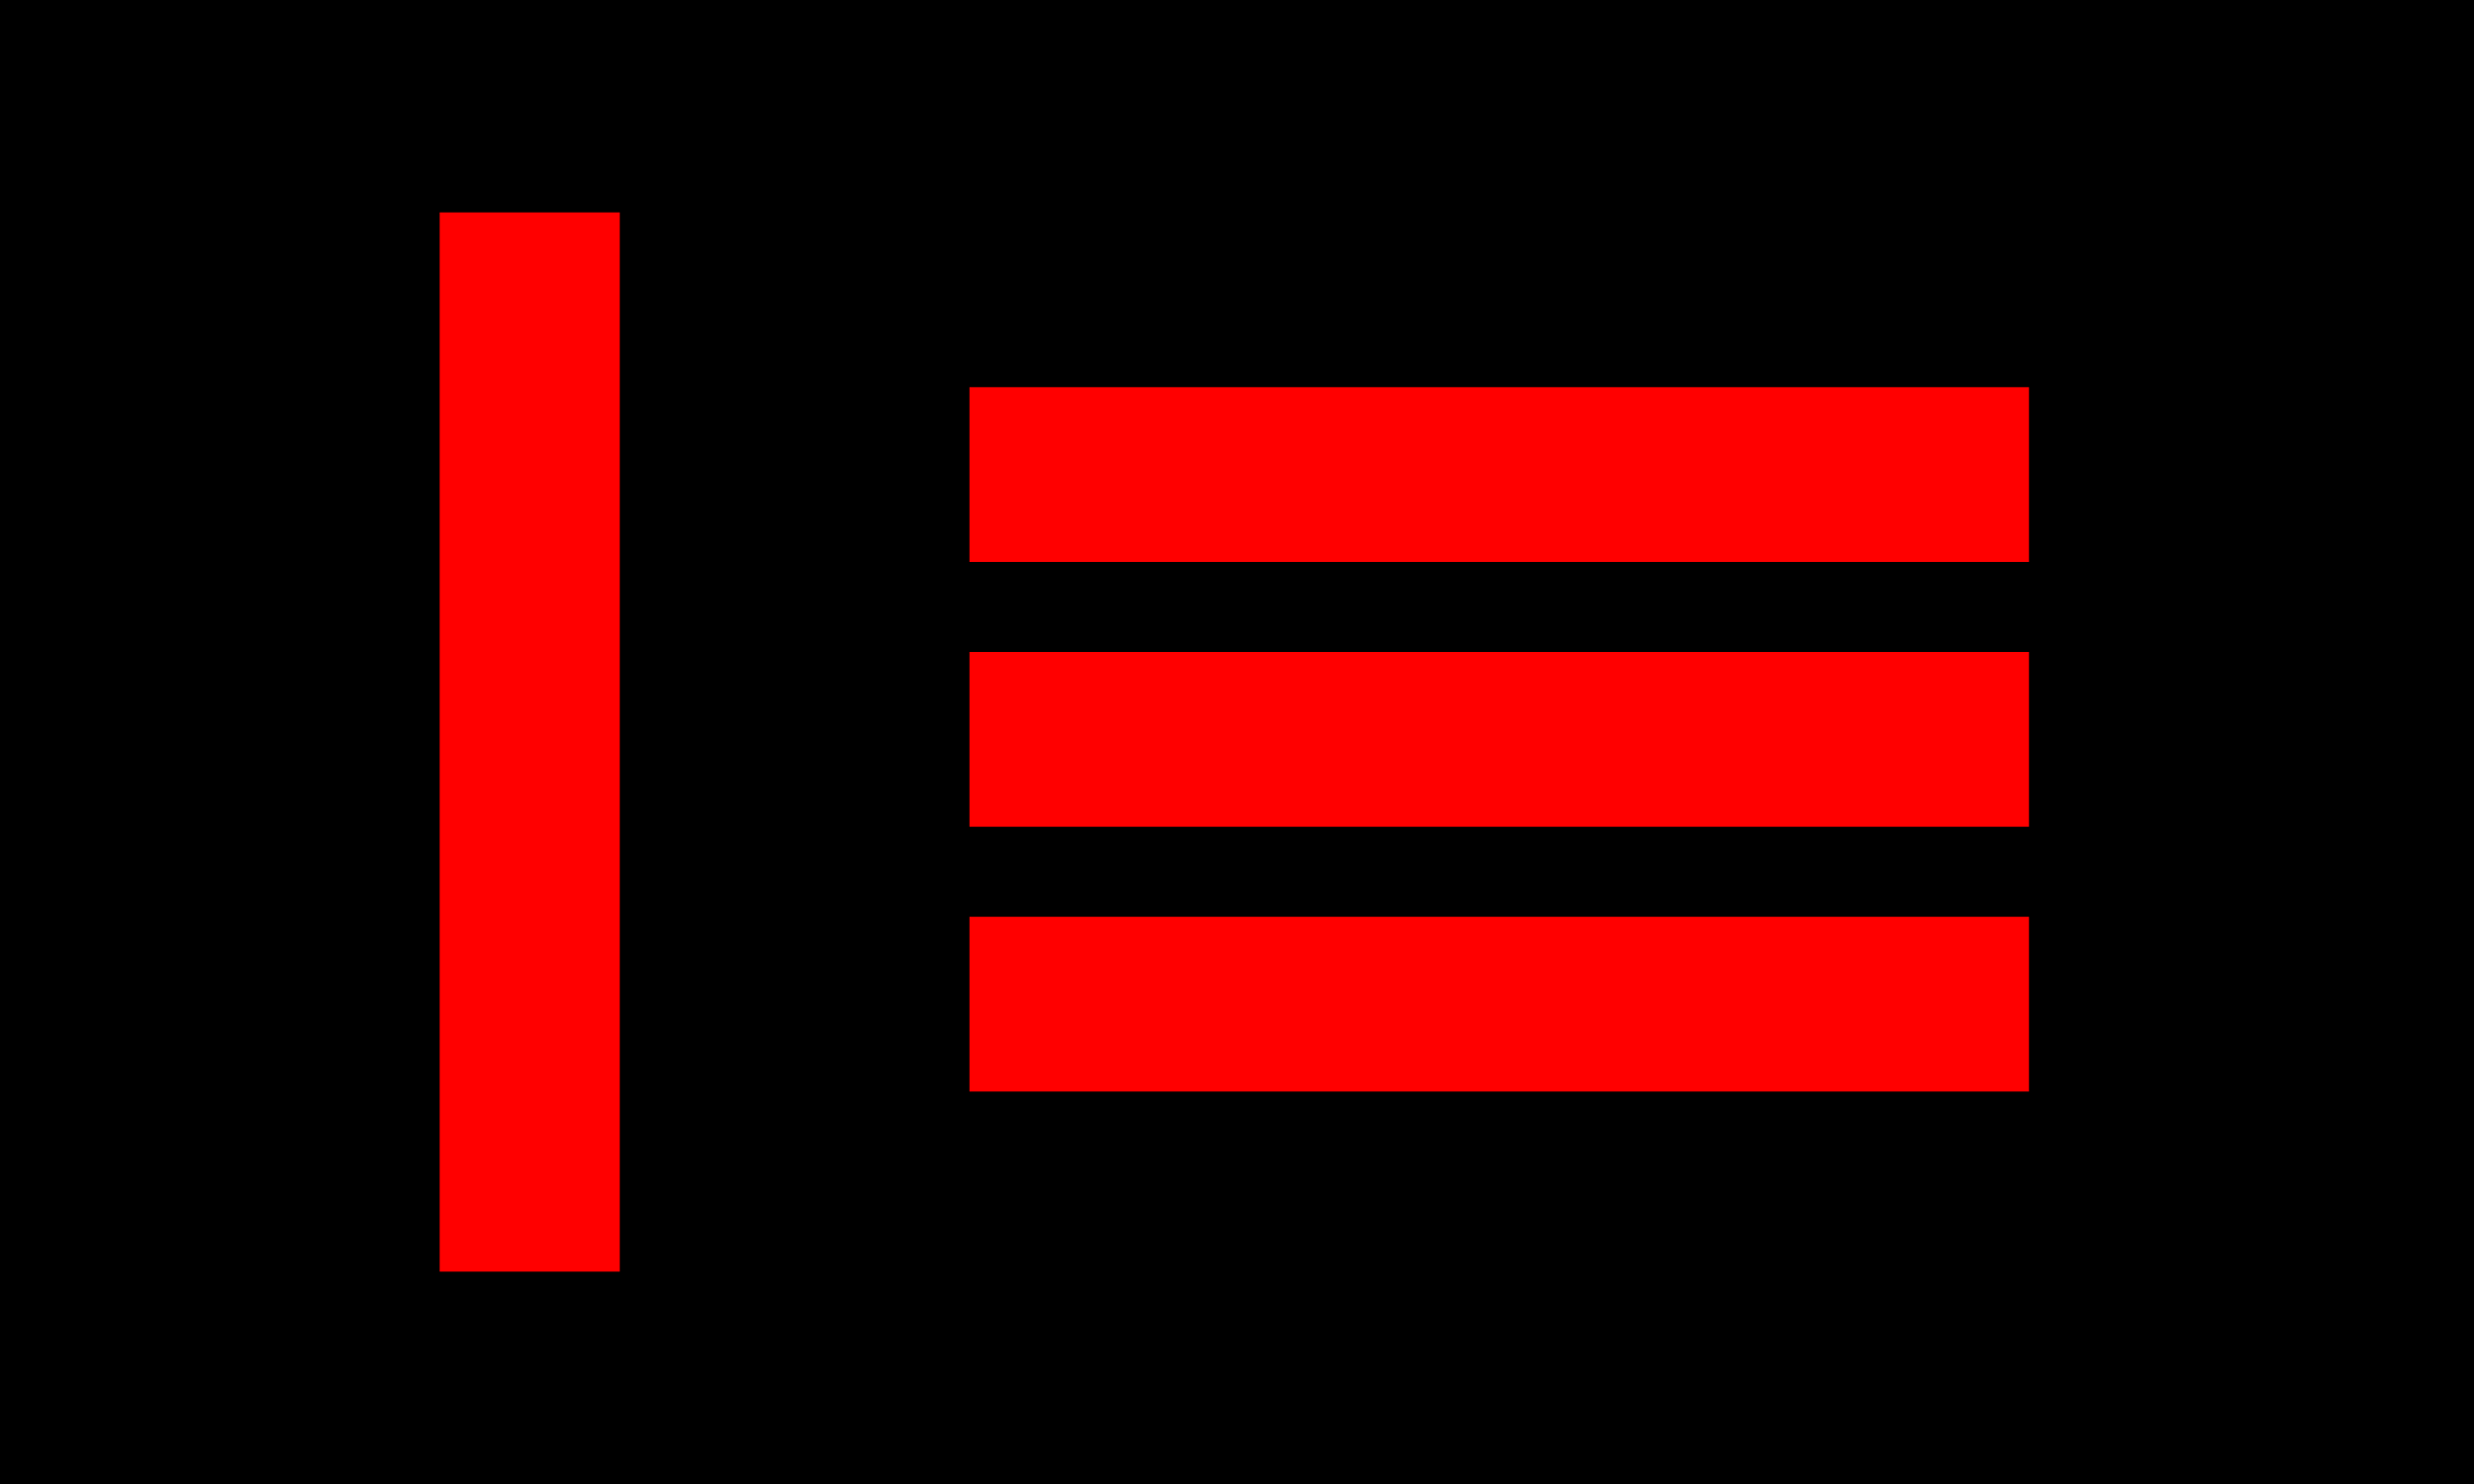
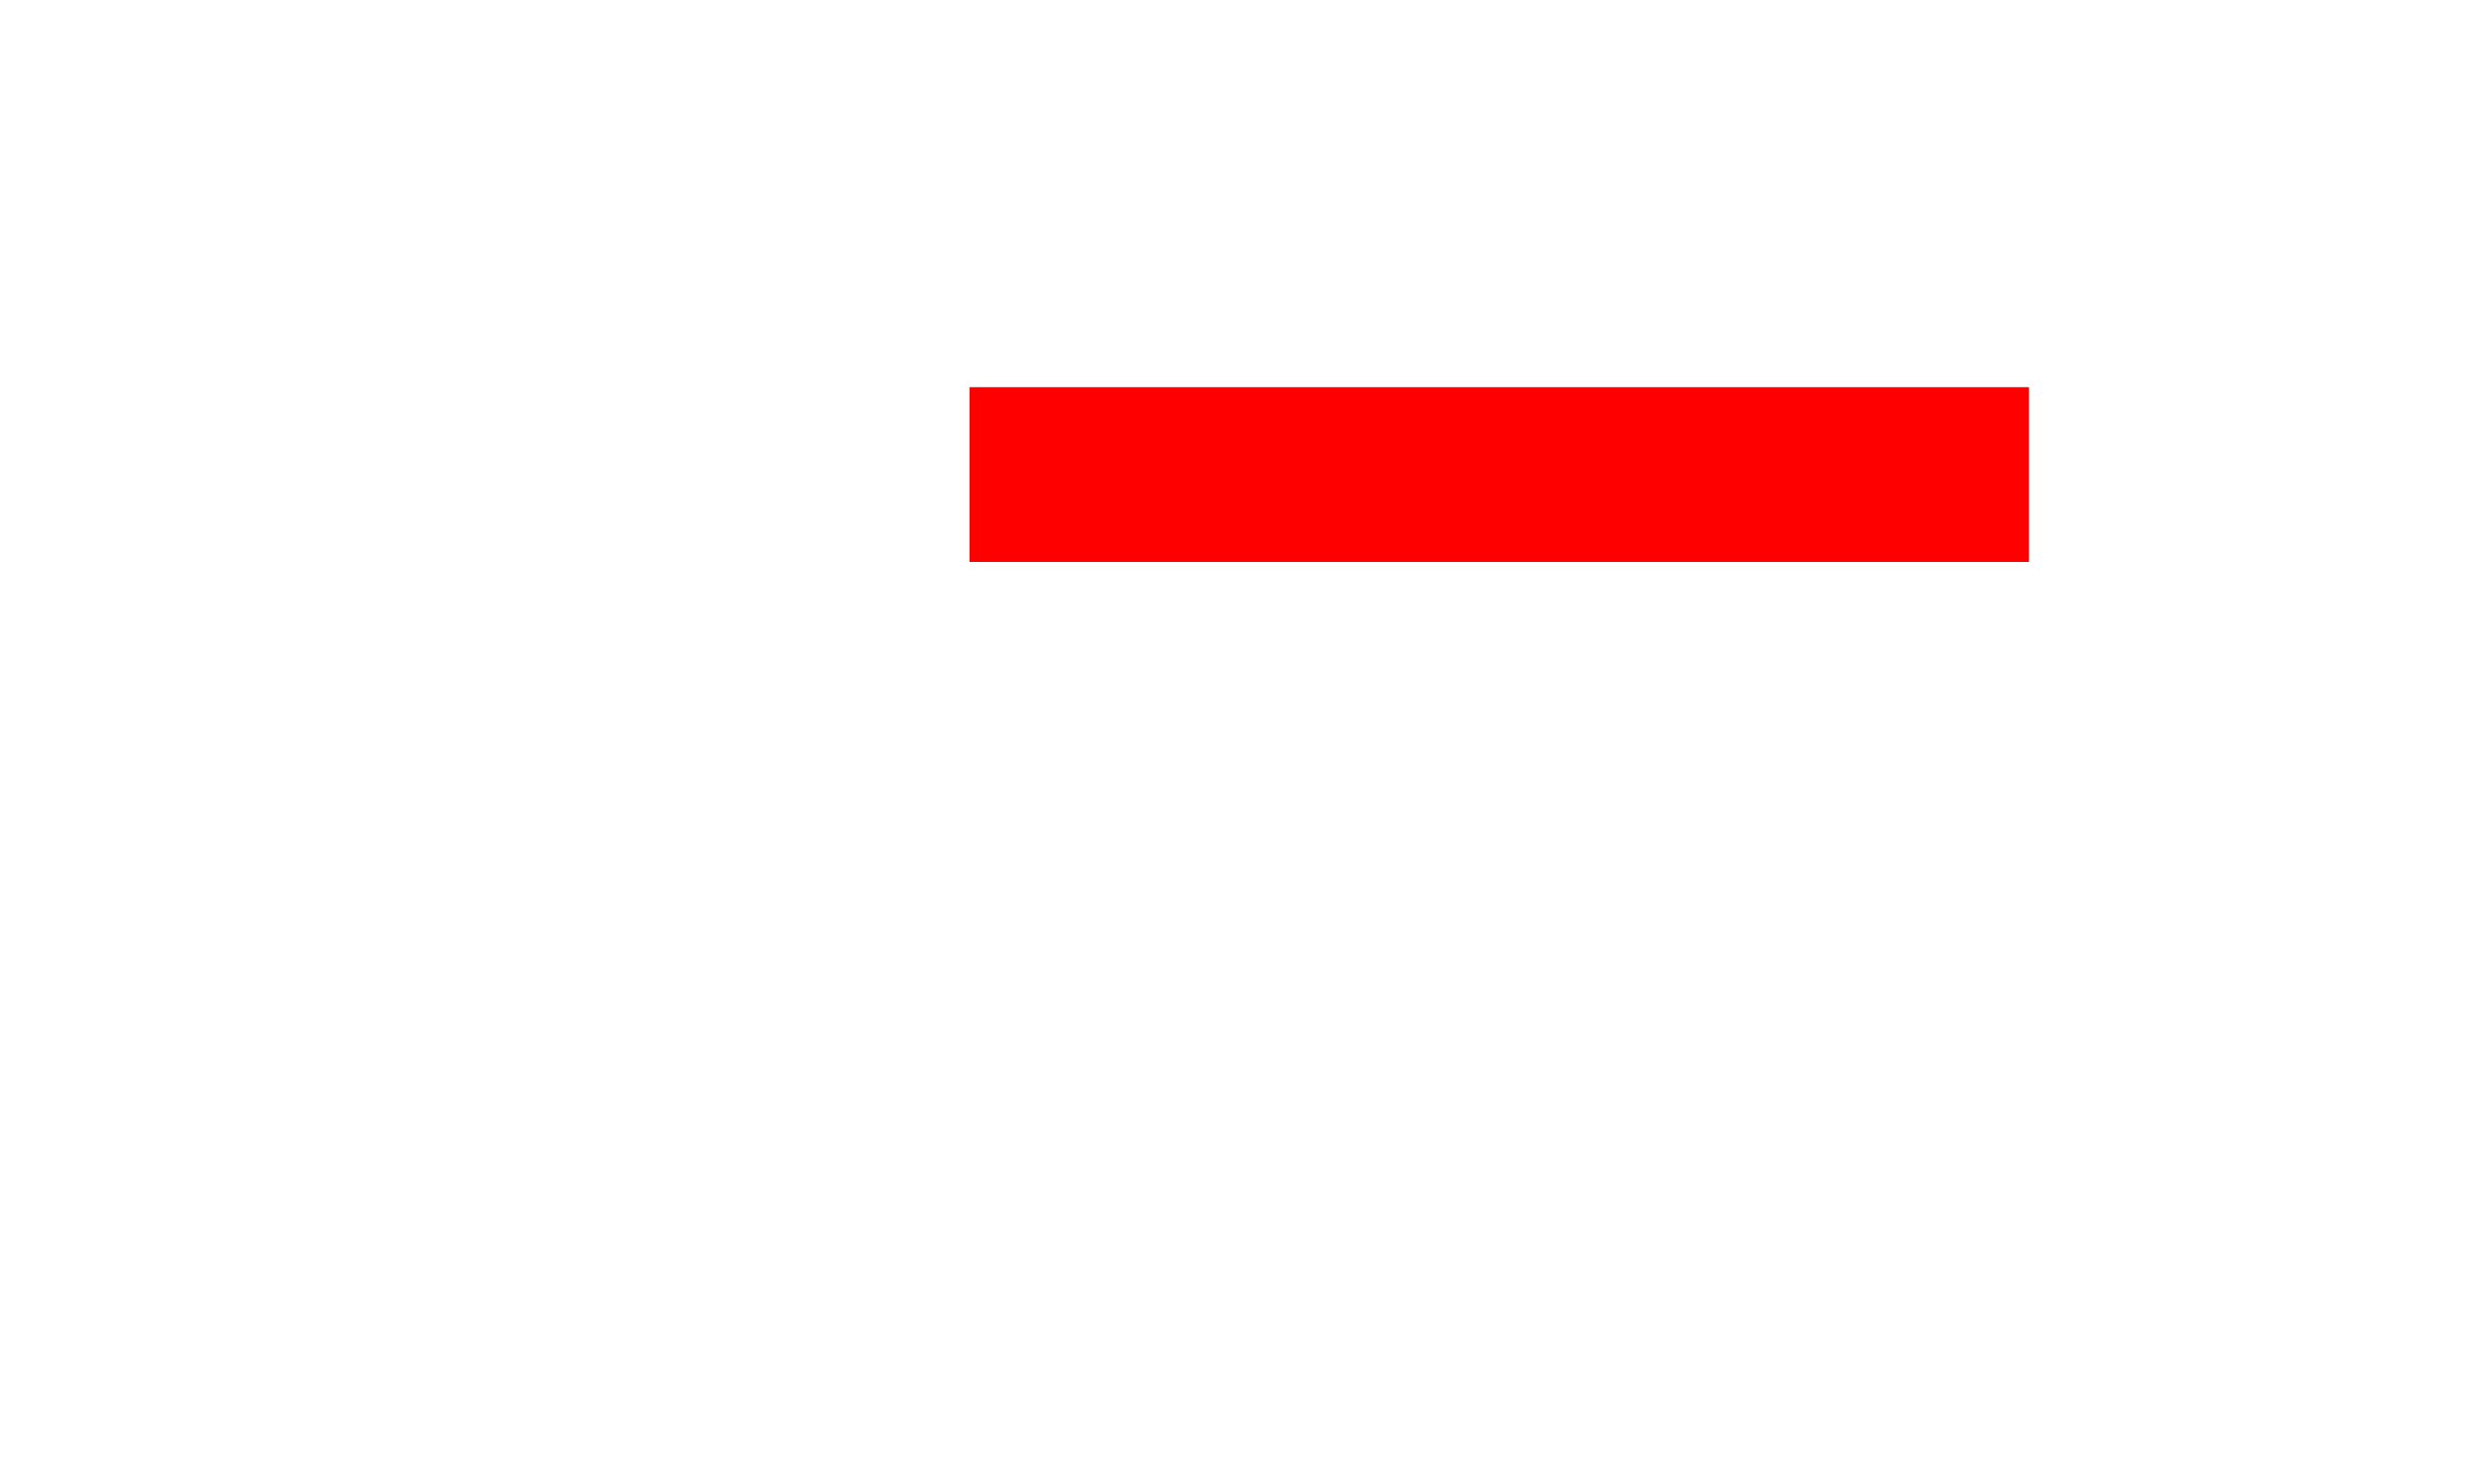
<svg xmlns="http://www.w3.org/2000/svg" width="800" height="480" viewBox="0 0 800 480">
  <g transform="translate(0-572.36)">
-     <path d="m0 572.36h800v480h-800z" />
    <g fill="#f00">
      <path d="m313.49 697.59h342.61v56.53h-342.61z" />
-       <path d="m313.49 783.24h342.61v56.53h-342.61z" />
-       <path d="m313.49 868.89h342.61v56.53h-342.61z" />
-       <path d="m142.18 641.06h58.24v342.61h-58.24z" />
    </g>
  </g>
</svg>